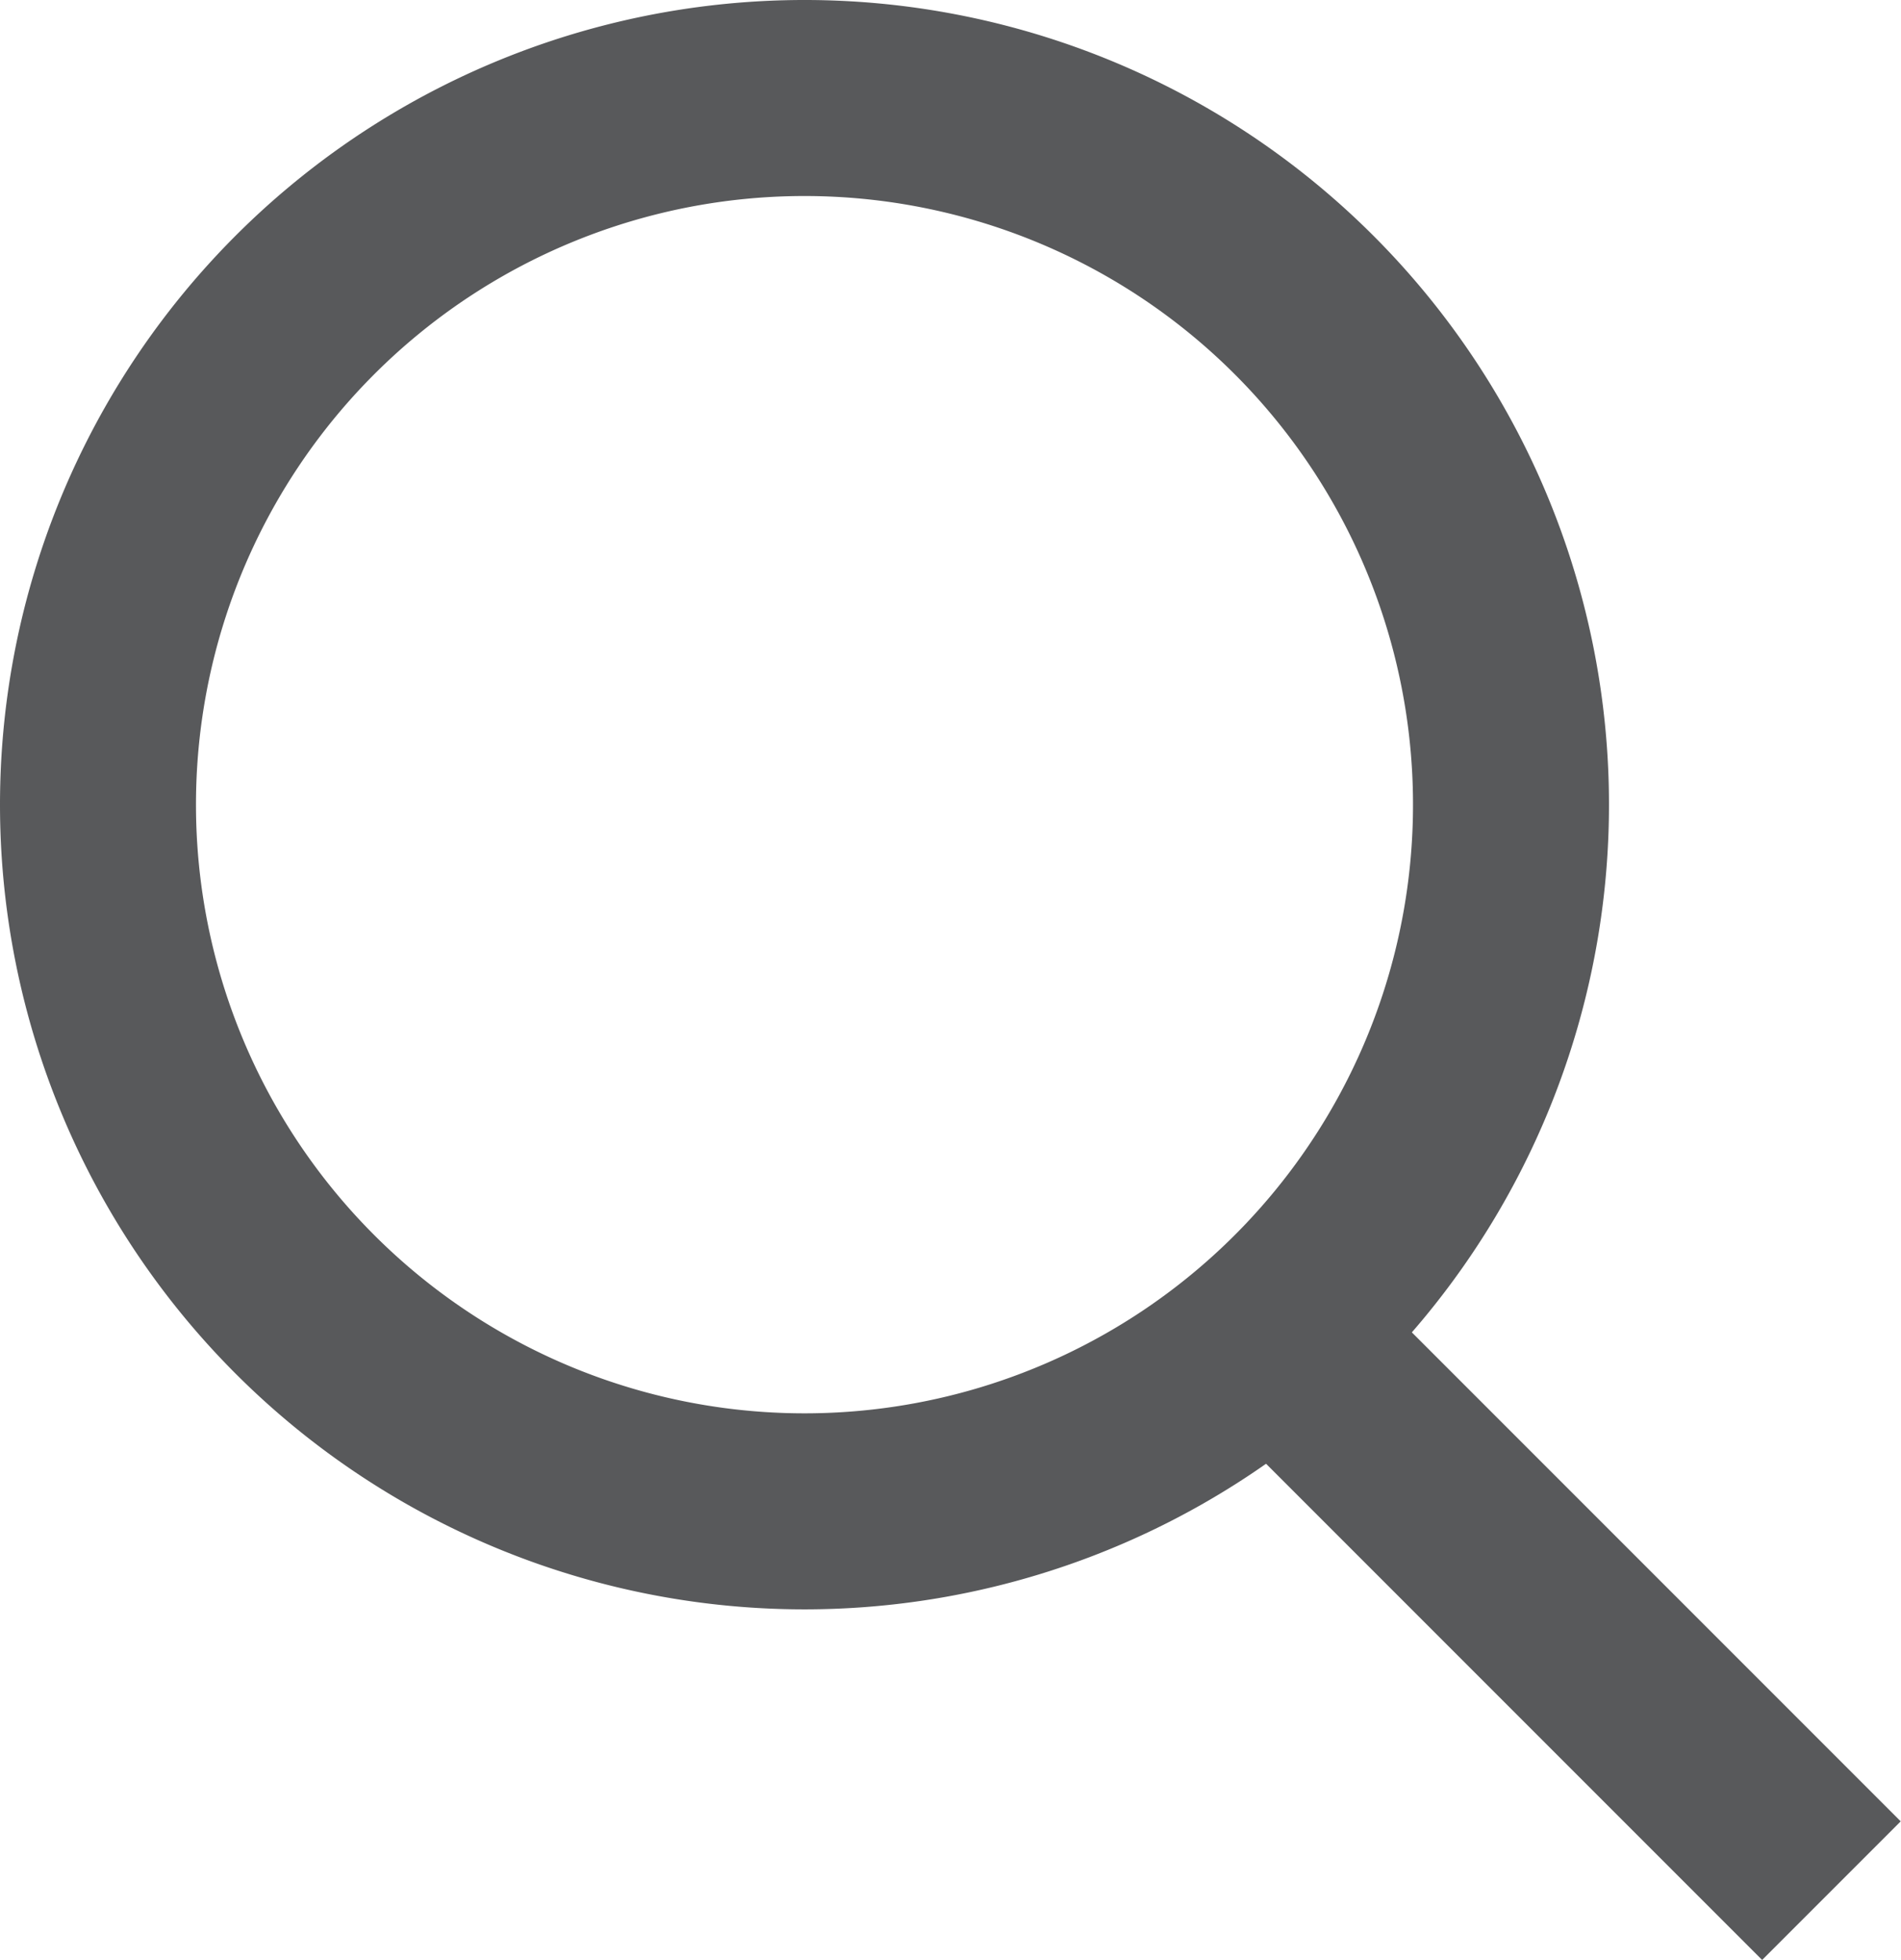
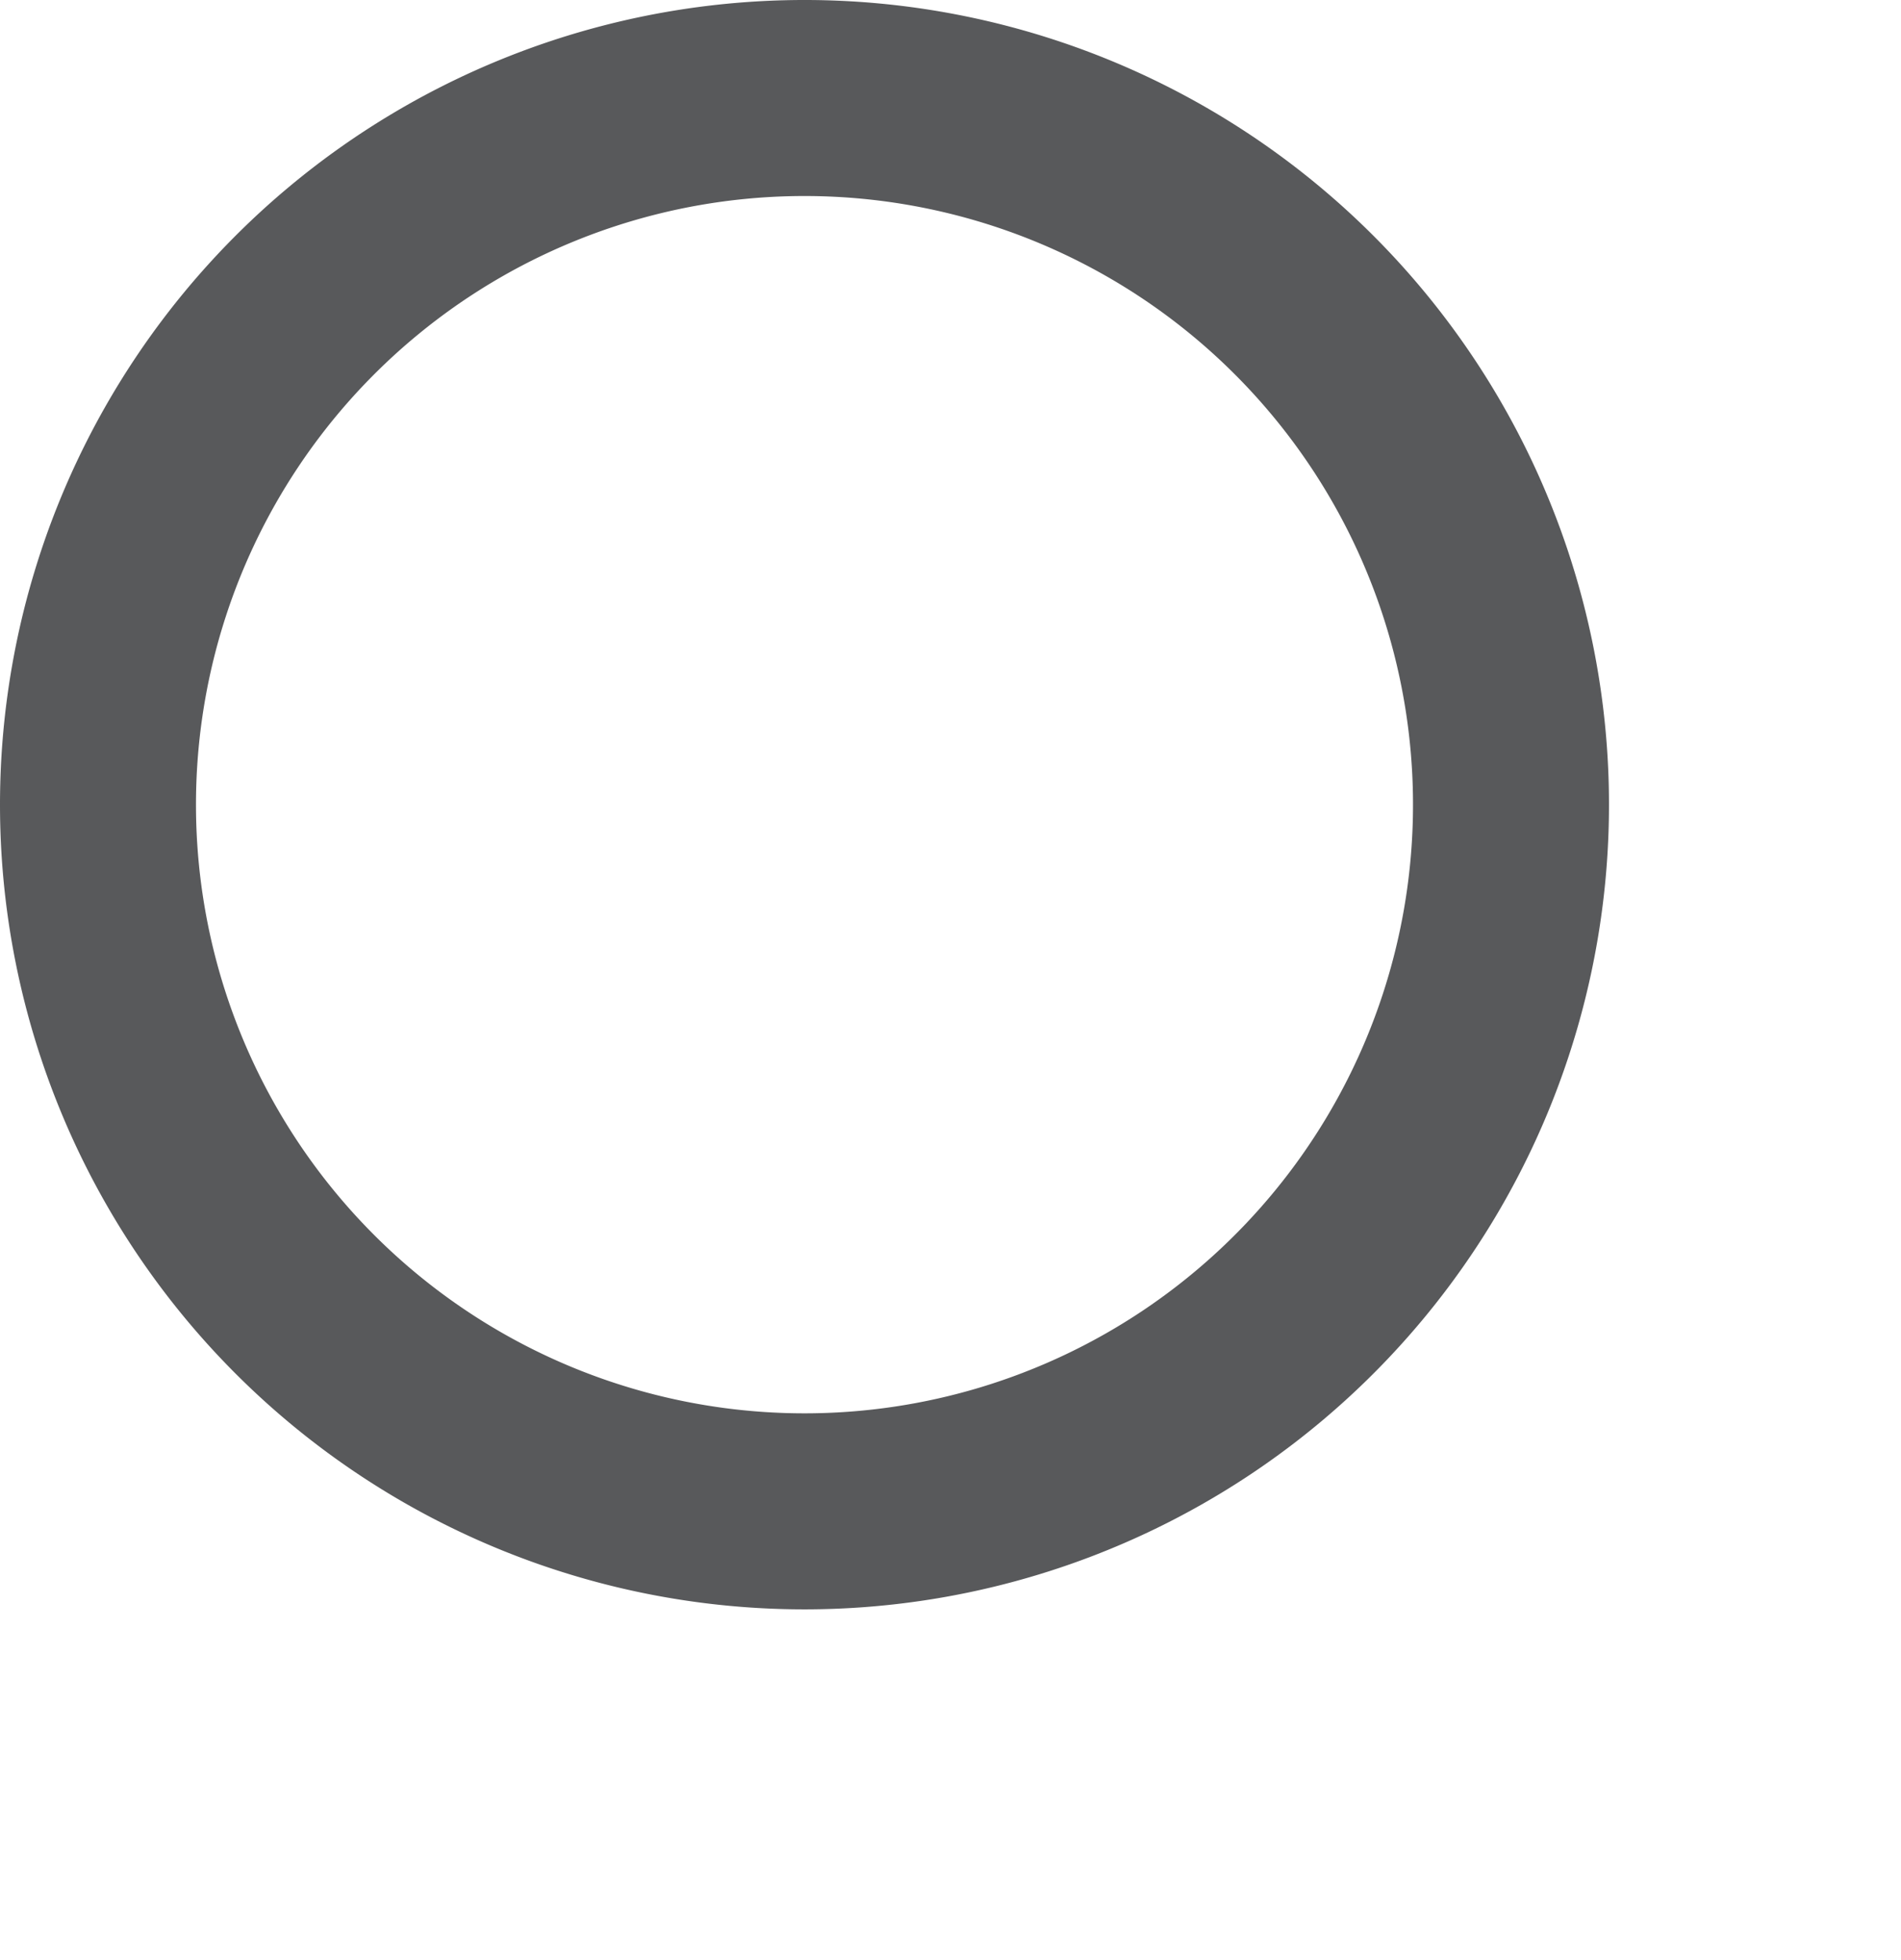
<svg xmlns="http://www.w3.org/2000/svg" width="19.4" height="20" viewBox="0 0 19.4 20">
  <defs>
    <style>
      .a {
        fill: none;
        stroke: #58595b;
        stroke-width: 2px;
      }
    </style>
  </defs>
  <g>
    <path class="a" d="M8.21,15.42A7.21,7.21,0,1,0,1,8.21,7.21,7.21,0,0,0,8.21,15.42Z" />
-     <line class="a" x1="18.69" y1="19.29" x2="12.48" y2="13.08" />
  </g>
</svg>